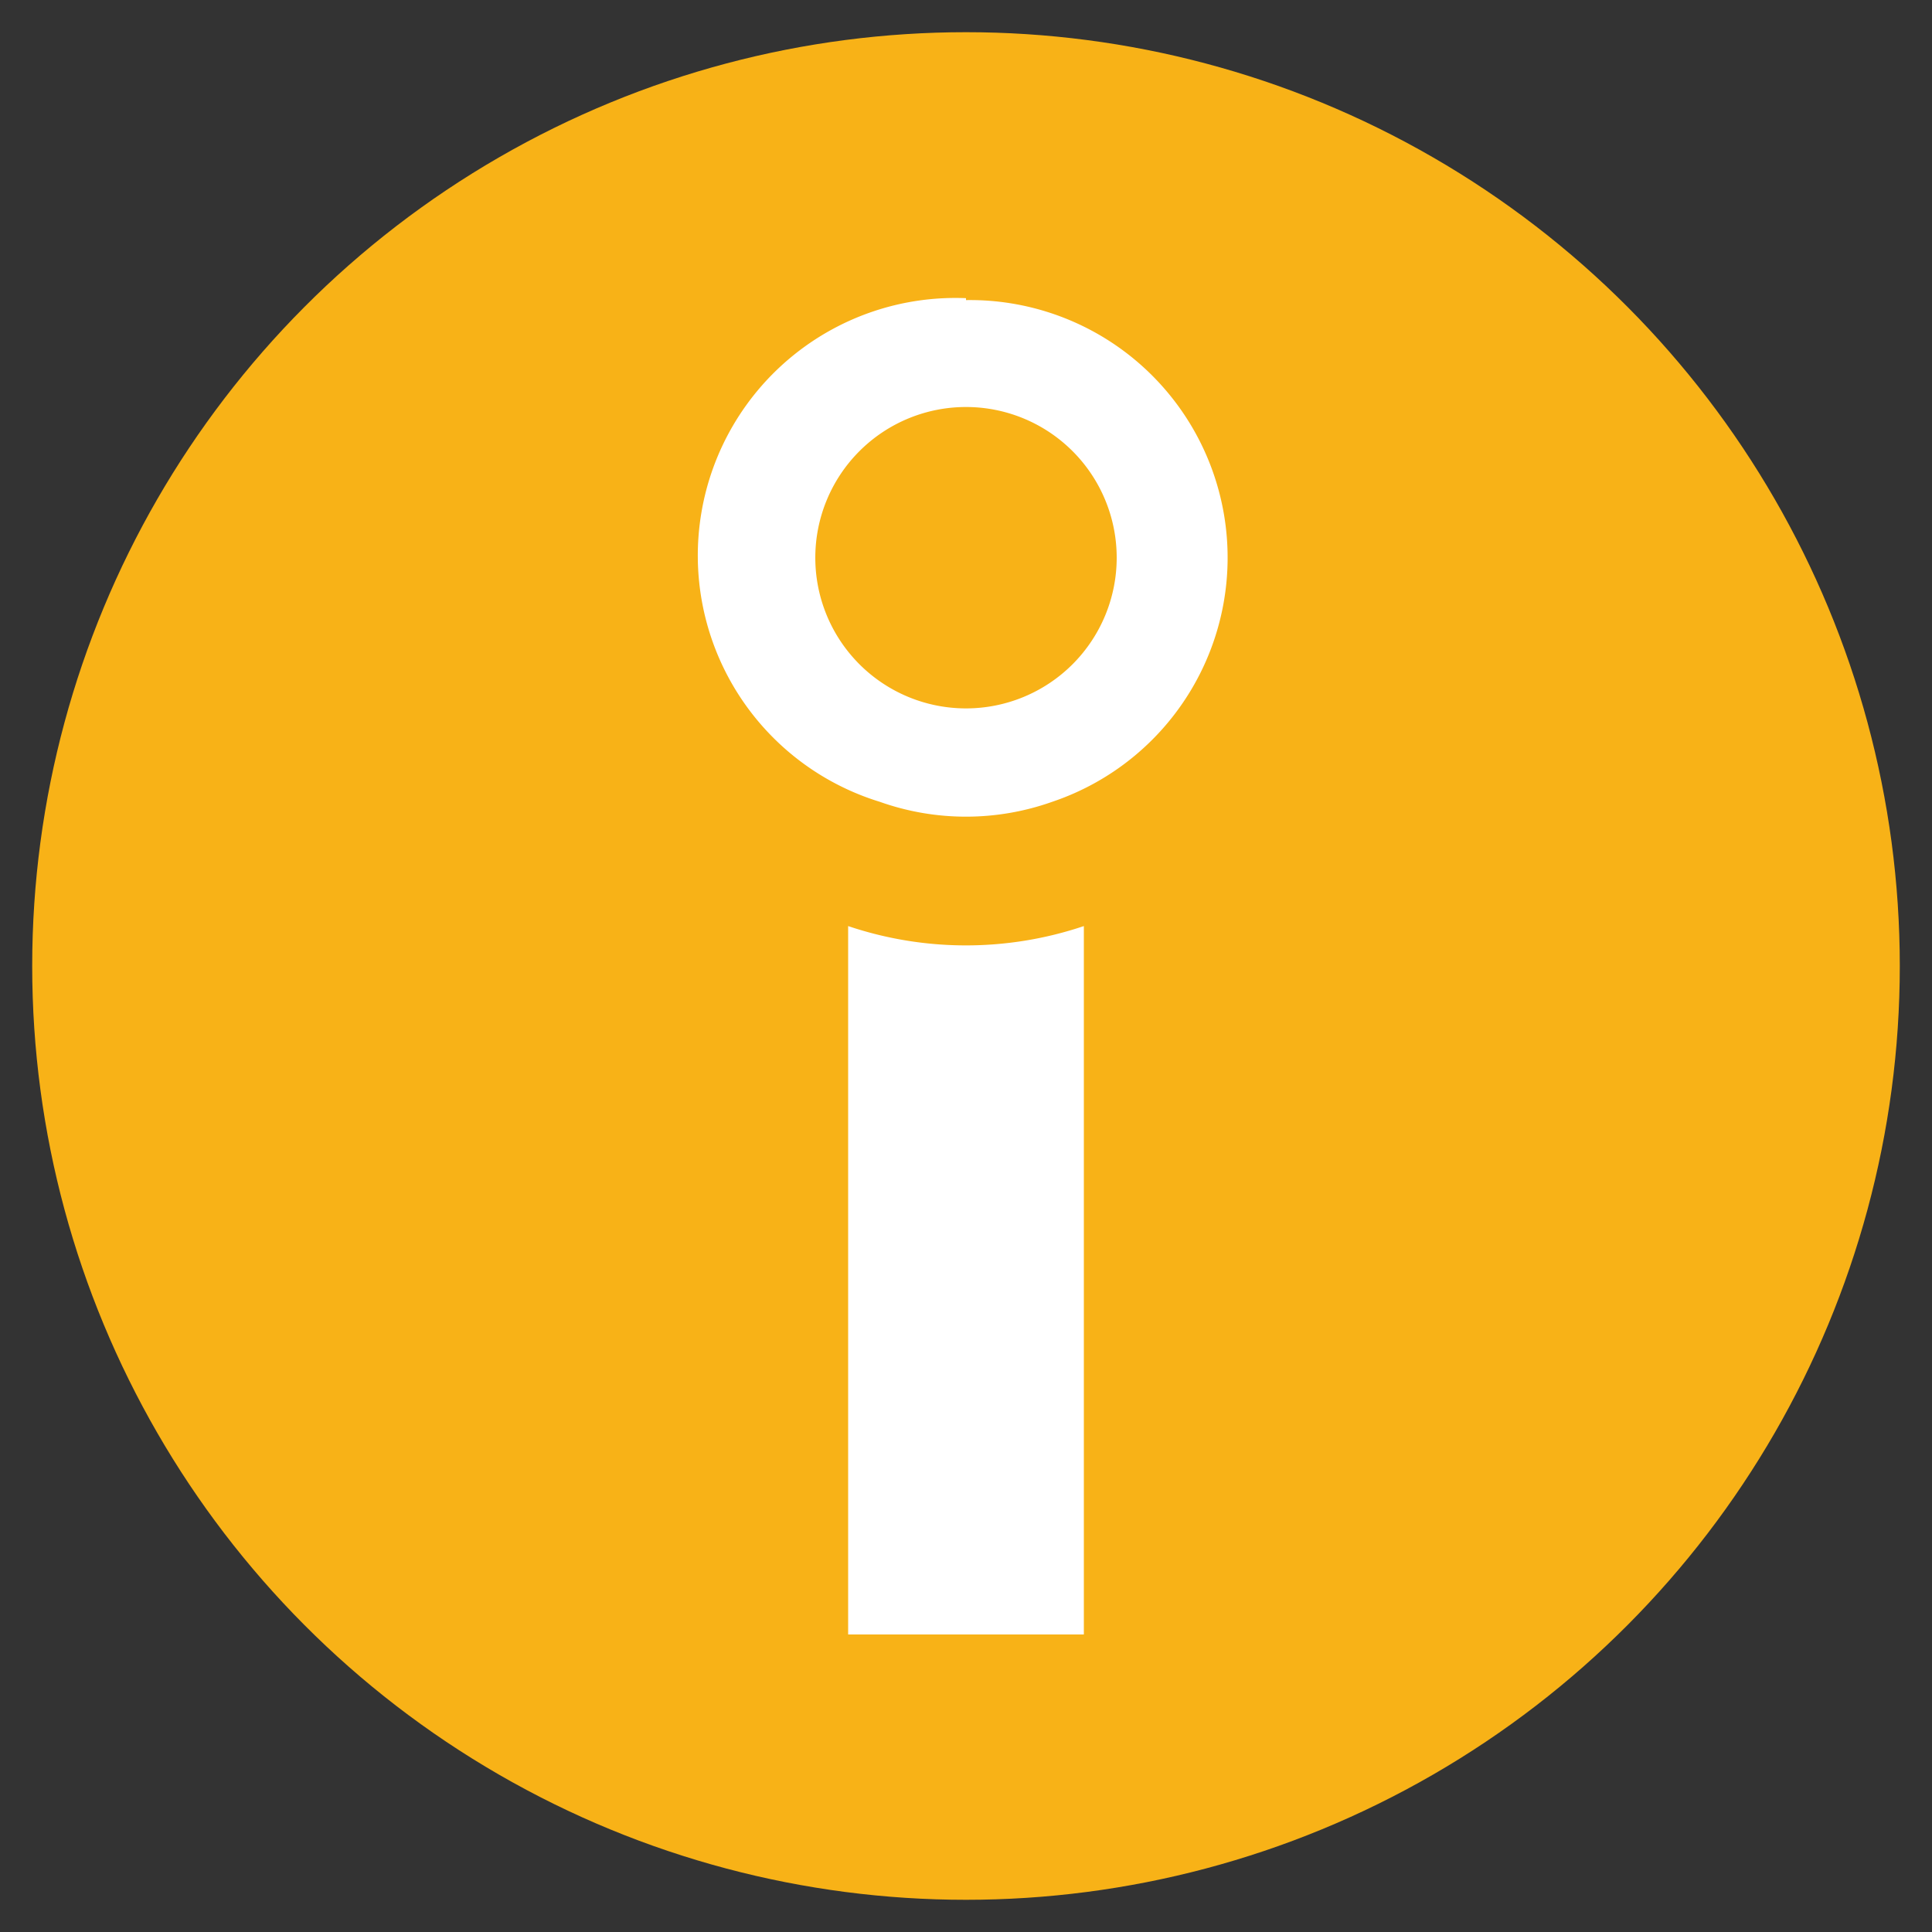
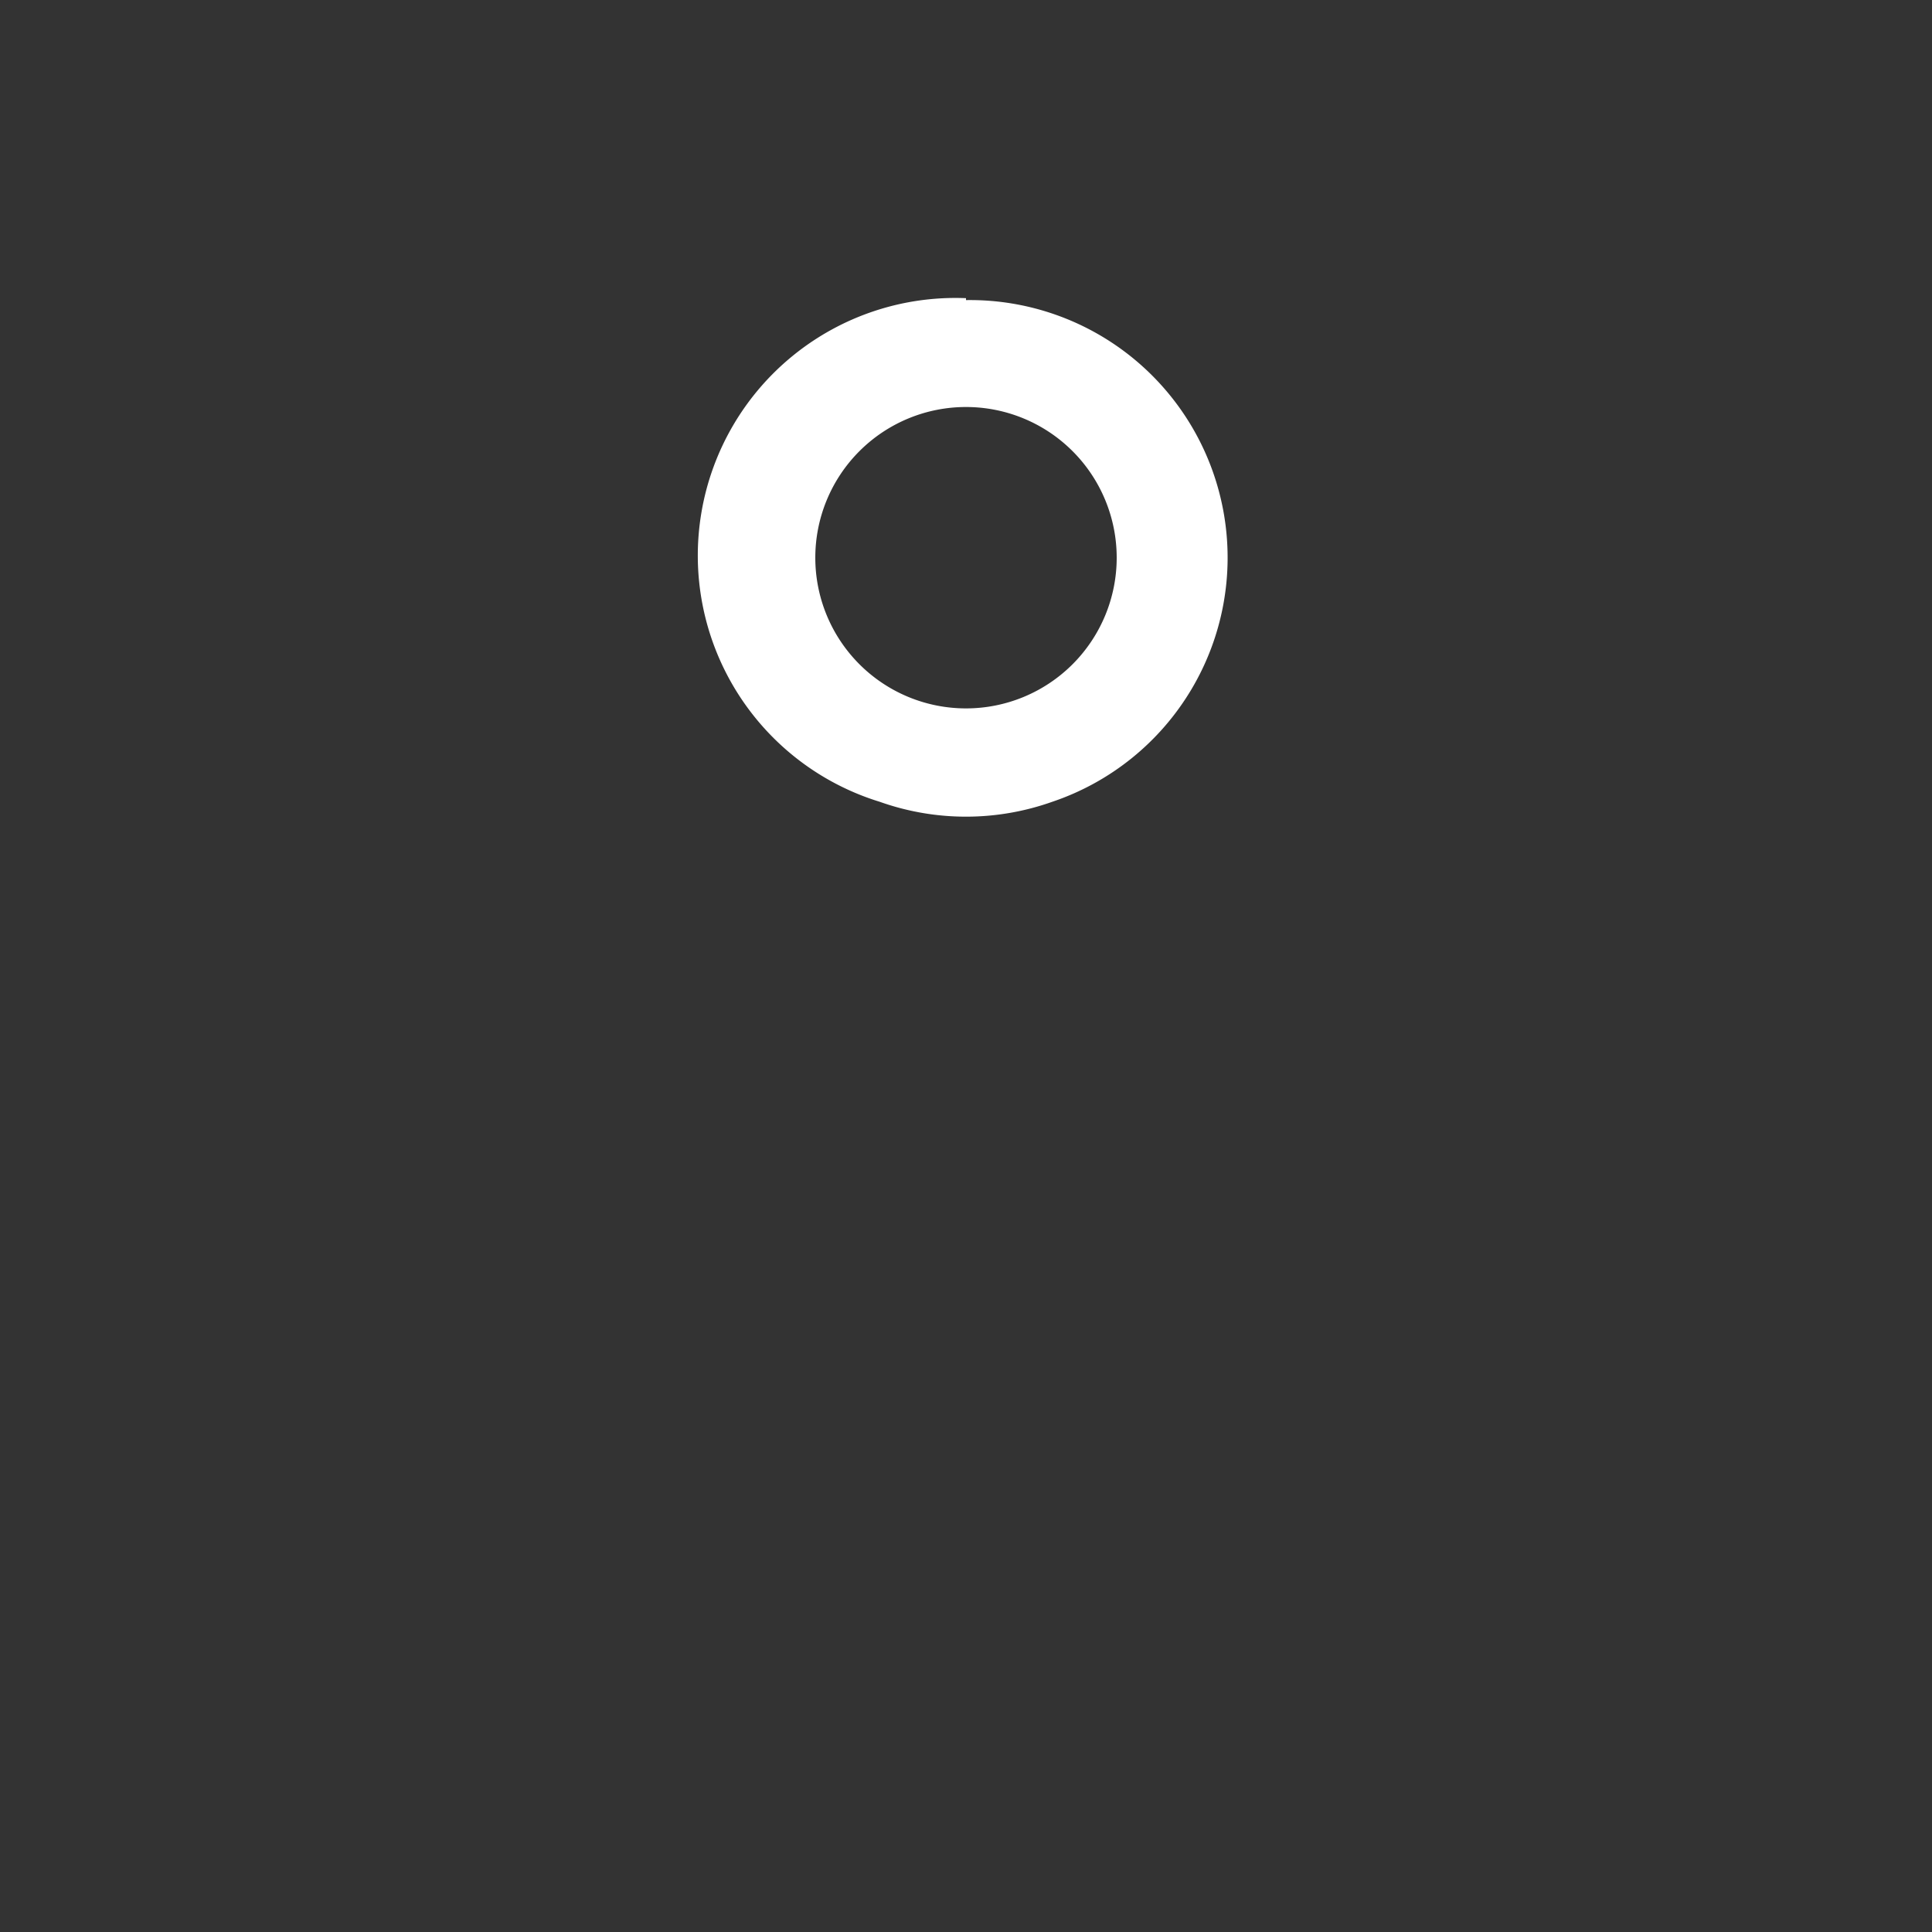
<svg xmlns="http://www.w3.org/2000/svg" width="30" height="30" viewBox="0 0 30 30">
  <rect x="0" y="0" width="30" height="30" fill="#333333" stroke="none" />
  <defs>
    <style>.cls-1{fill:#f8b217;}.cls-2{fill:#fff;}</style>
  </defs>
  <g id="ISoftBet">
-     <circle class="cls-1" cx="15" cy="15" r="14.5" />
-     <path class="cls-2" d="M13.17,14.38v11h3.66v-11a5.73,5.73,0,0,1-3.66,0Z" />
    <path class="cls-2" d="M15,11a2.34,2.34,0,1,1,2.34-2.34A2.34,2.34,0,0,1,15,11Zm0-6.37a4,4,0,0,0-1.34,7.82,4,4,0,0,0,2.68,0A4,4,0,0,0,15,4.66Z" />
  </g>
</svg>